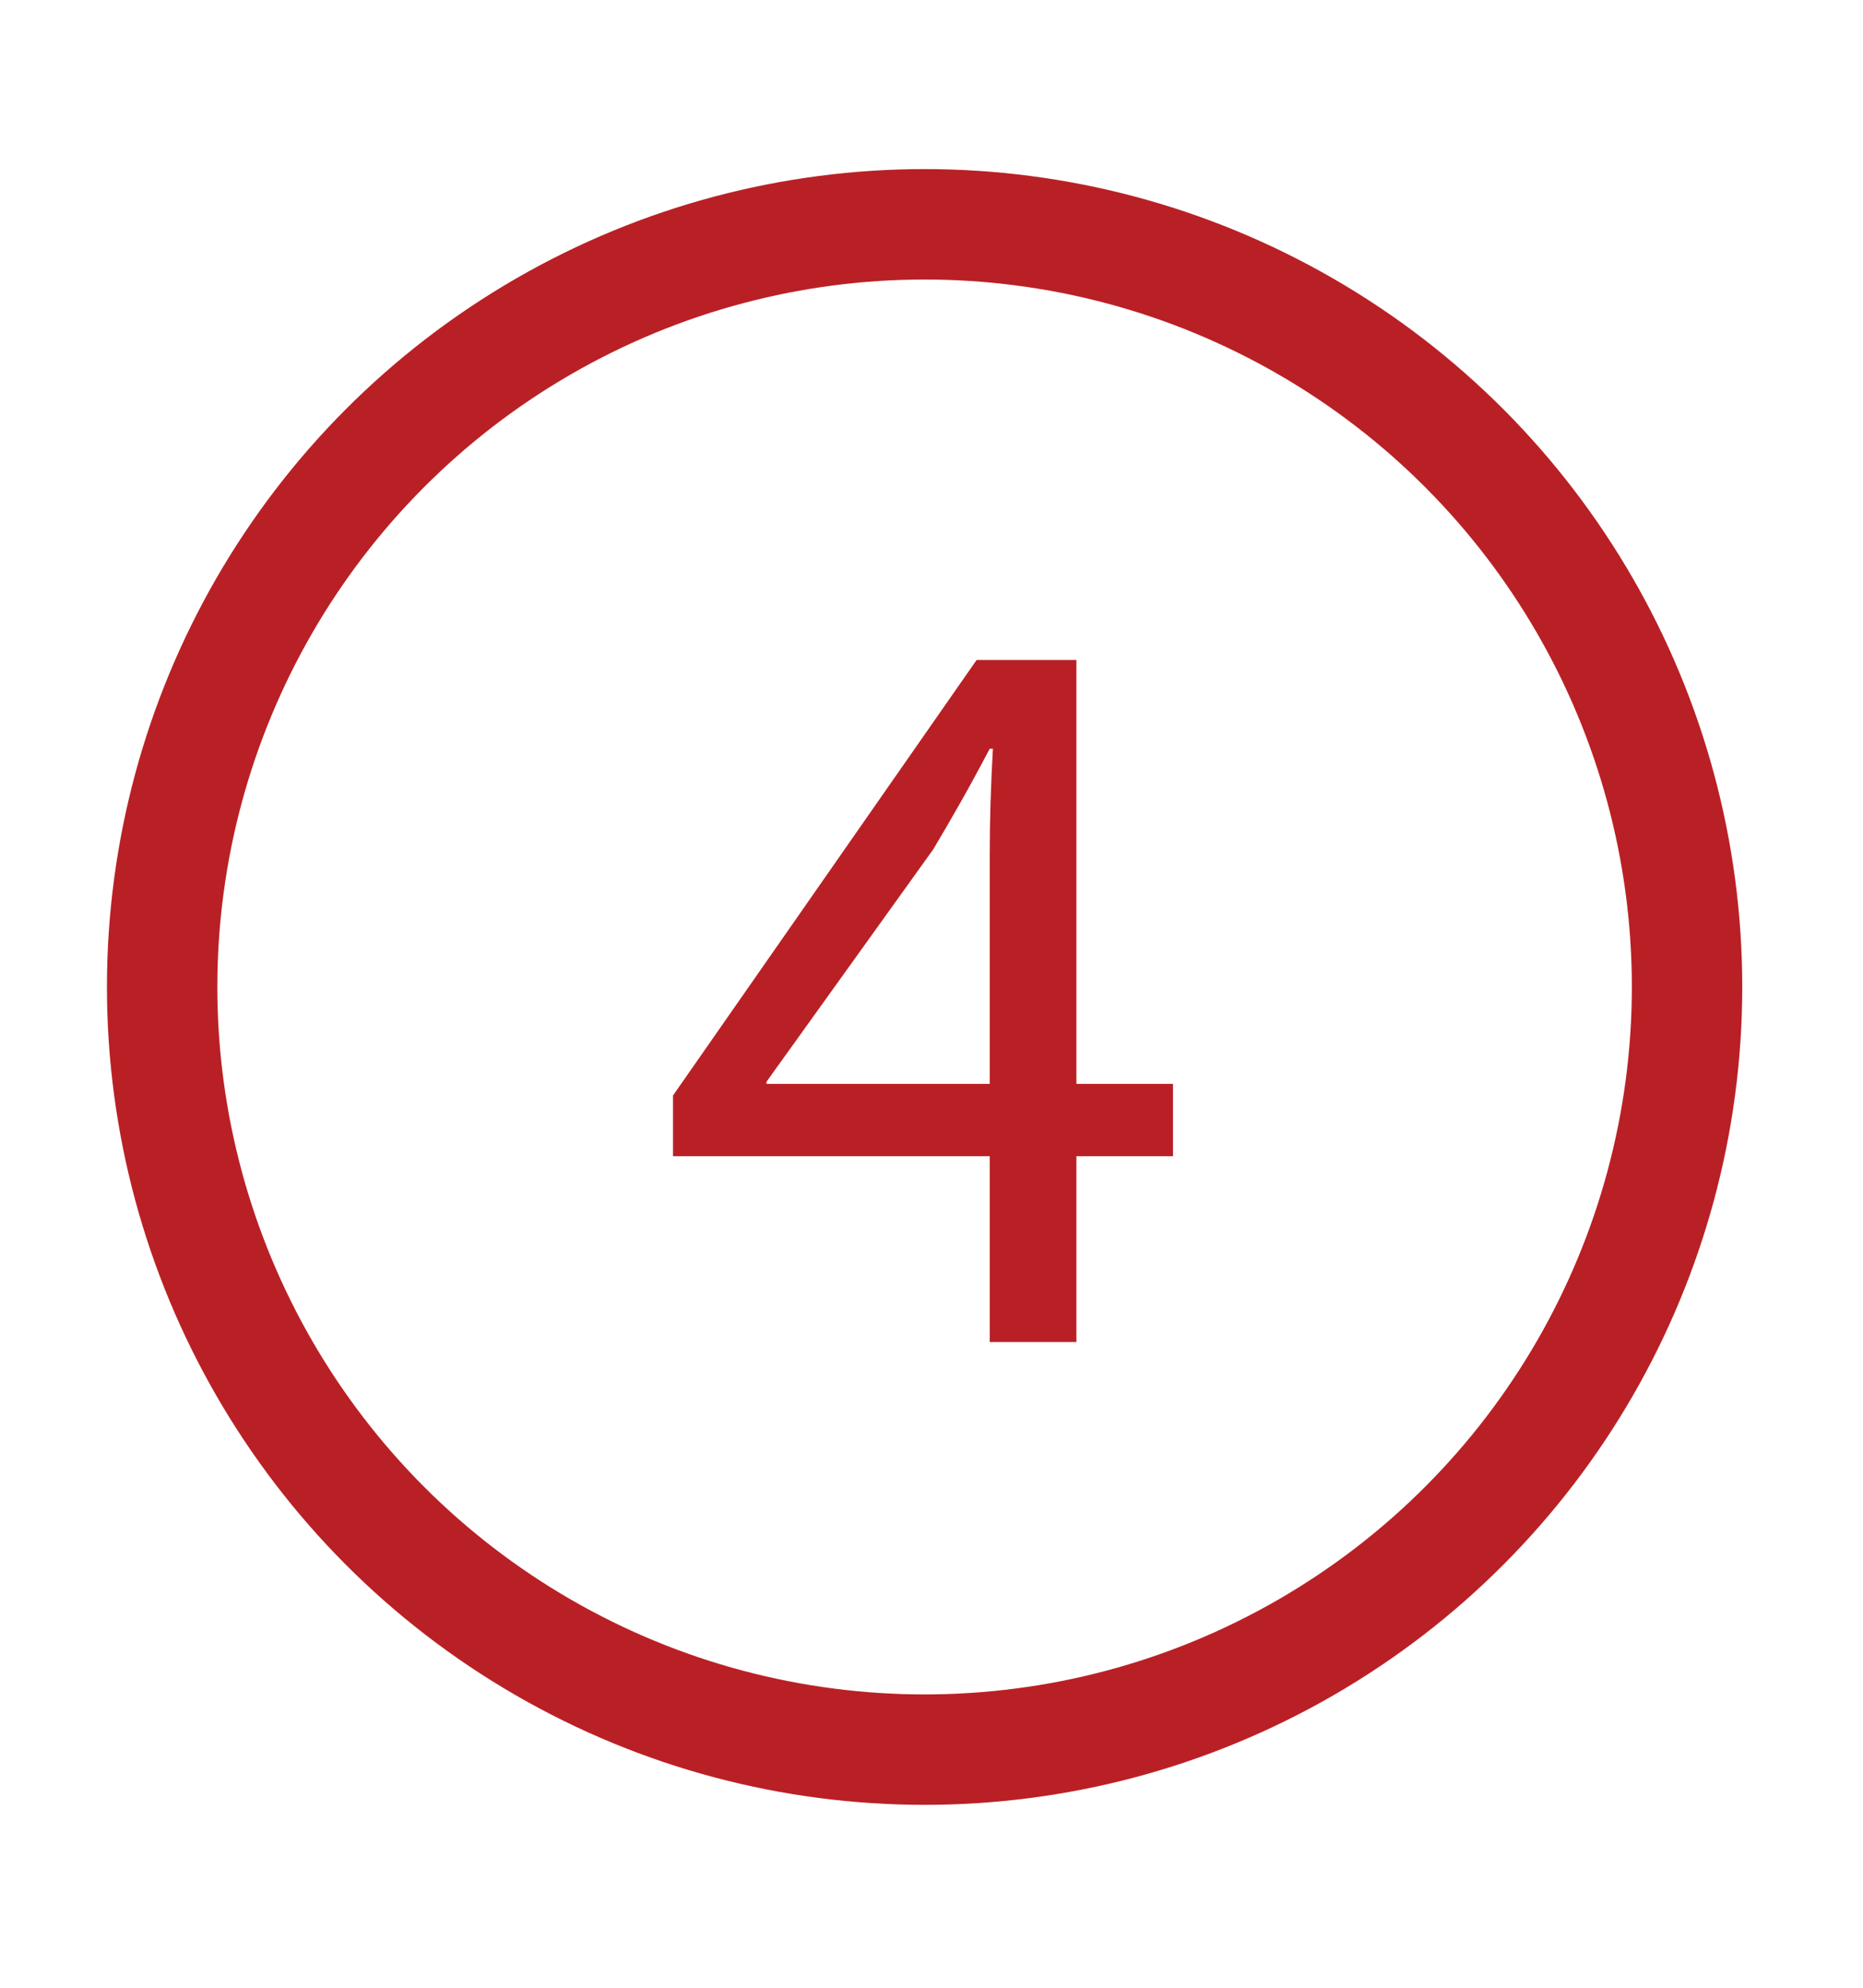
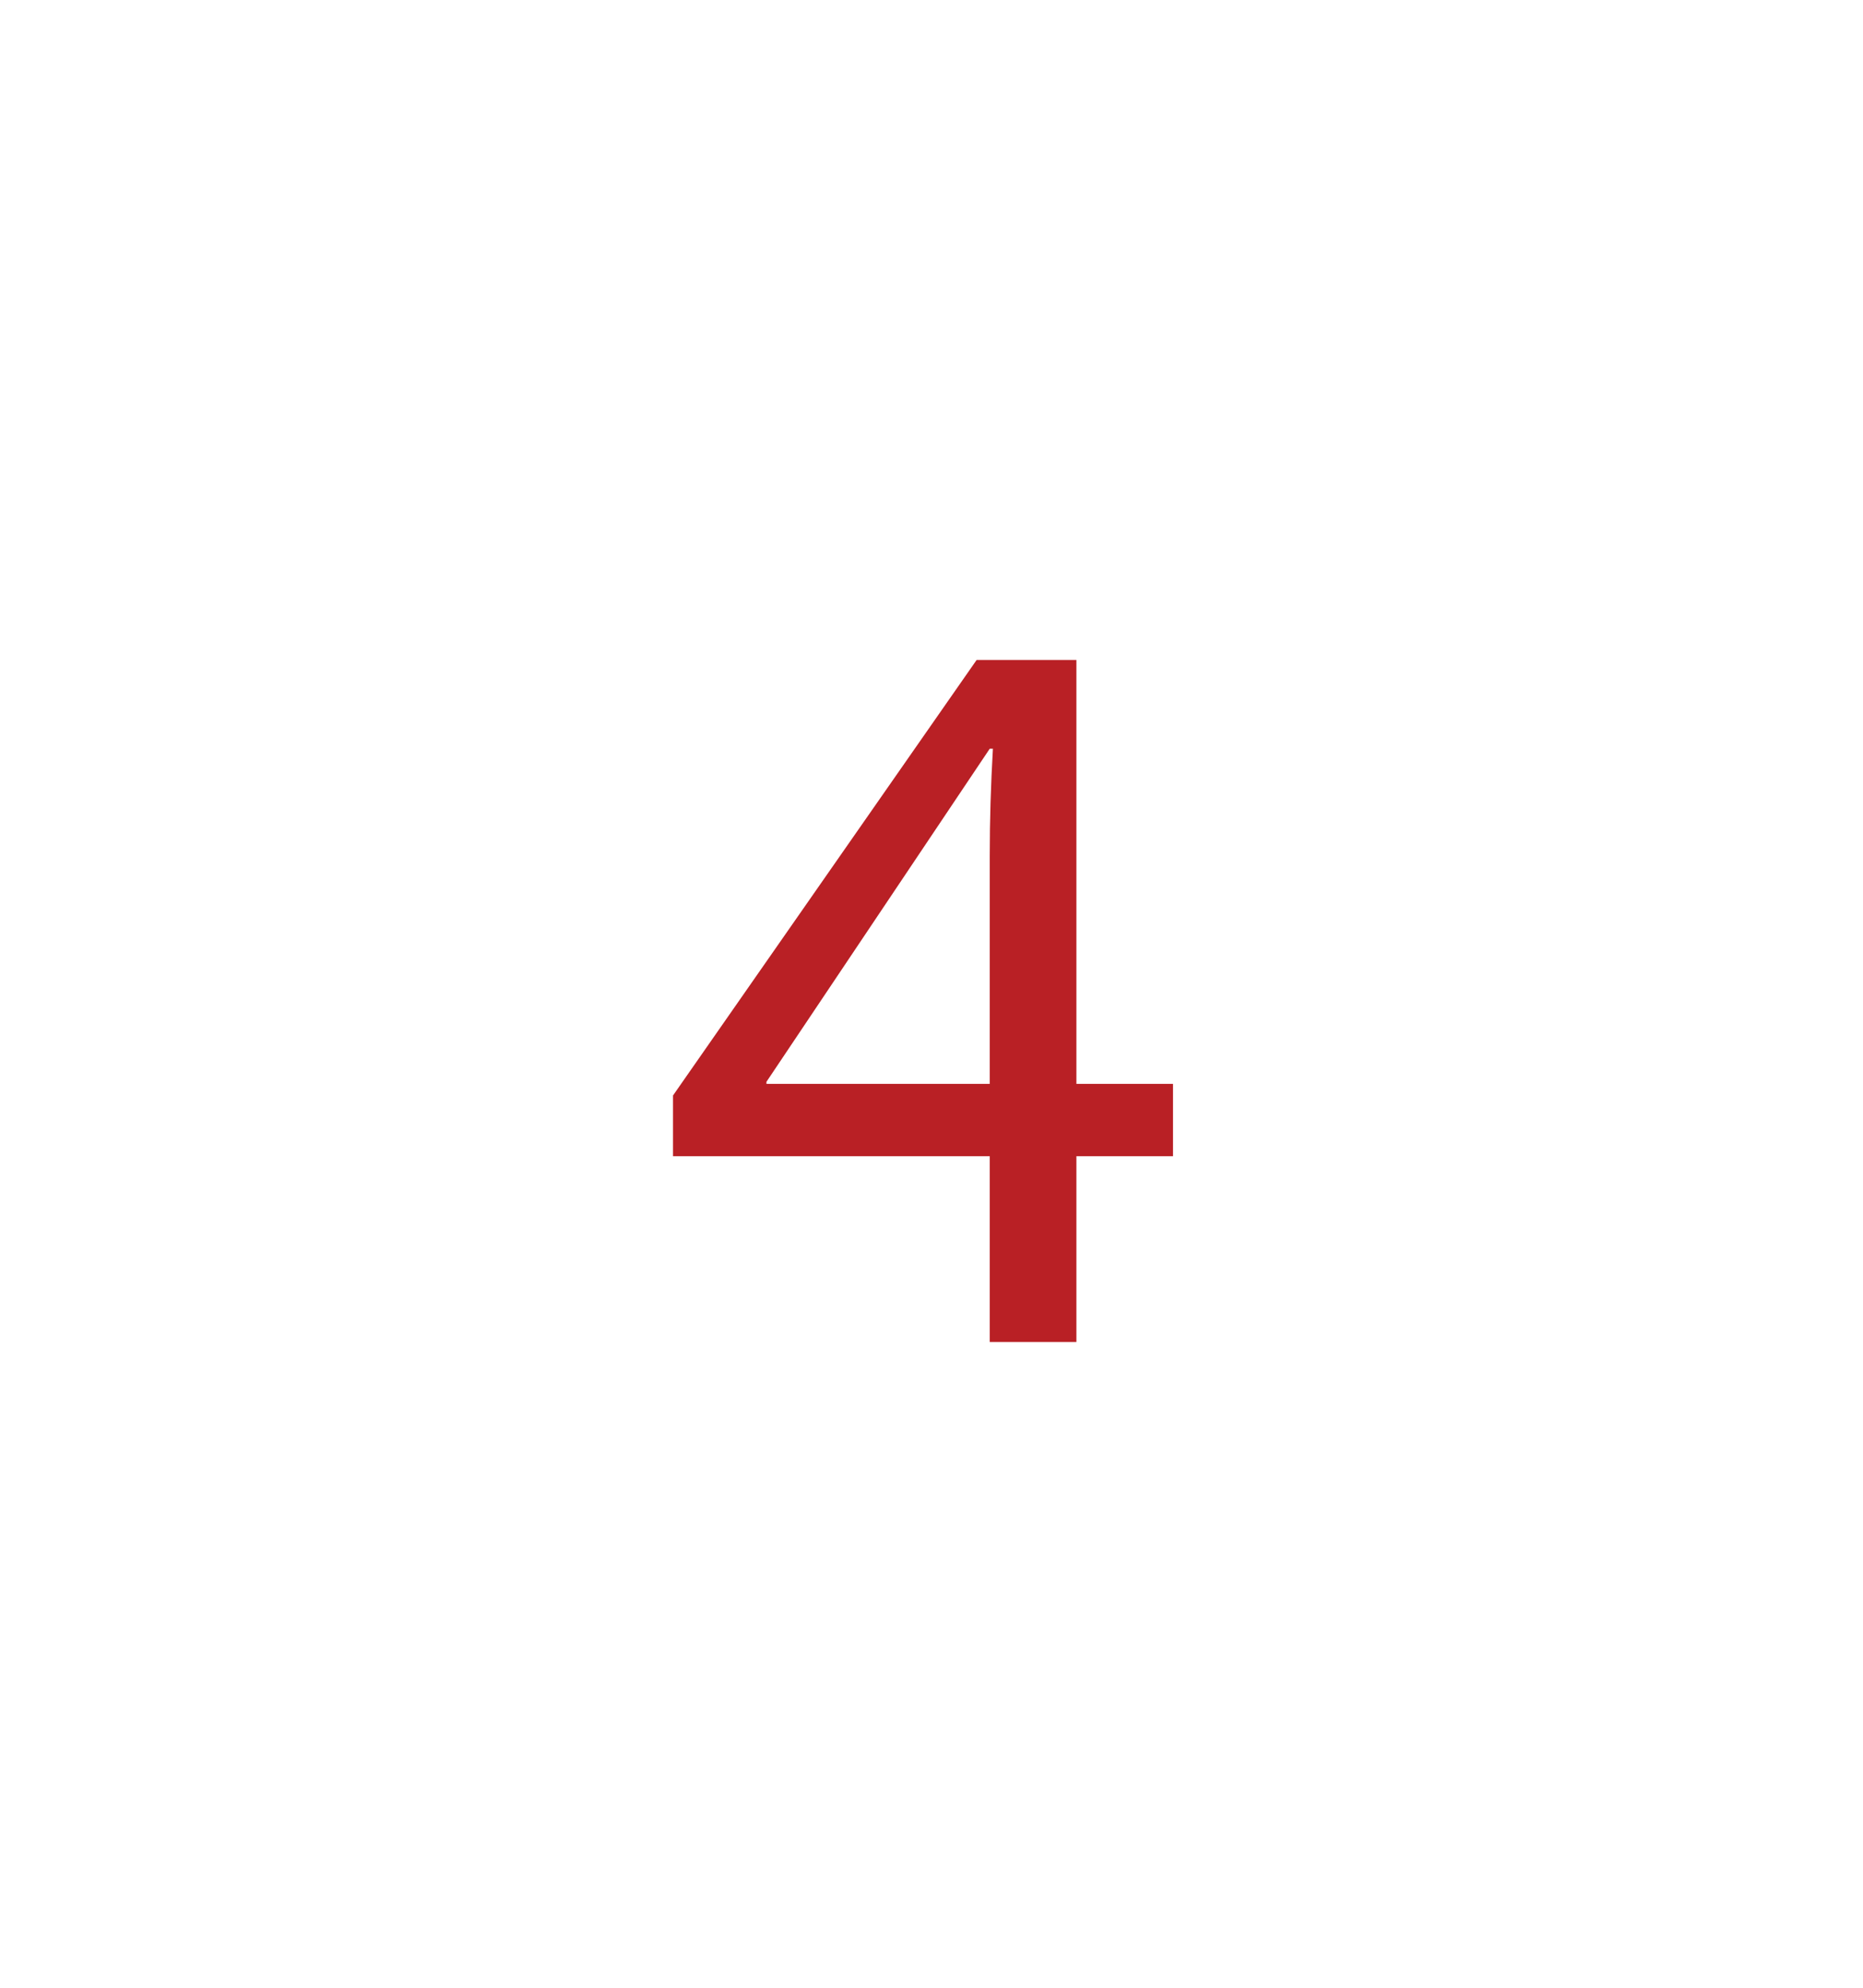
<svg xmlns="http://www.w3.org/2000/svg" viewBox="0 0 135 144">
  <defs>
    <style>.cls-1{fill:none;stroke:#b92025;stroke-miterlimit:10;stroke-width:8px;}.cls-2{fill:#b92025;}</style>
  </defs>
  <title>img_10Commits4</title>
  <g id="Layer_2" data-name="Layer 2">
-     <circle class="cls-1" cx="67" cy="71.5" r="55.25" />
-   </g>
+     </g>
  <g id="Layer_6" data-name="Layer 6">
-     <path class="cls-2" d="M71.72,97.22V83.76H48.77v-4.4l22-31.55H78V78.52H85v5.24H78V97.22Zm0-18.7V62c0-2.59.08-5.17.23-7.76h-.23c-1.52,2.89-2.73,5-4.1,7.3L55.54,78.37v.15Z" />
+     <path class="cls-2" d="M71.72,97.22V83.76H48.77v-4.4l22-31.55H78V78.52H85v5.24H78V97.22Zm0-18.7V62c0-2.59.08-5.17.23-7.76h-.23L55.54,78.37v.15Z" />
  </g>
</svg>